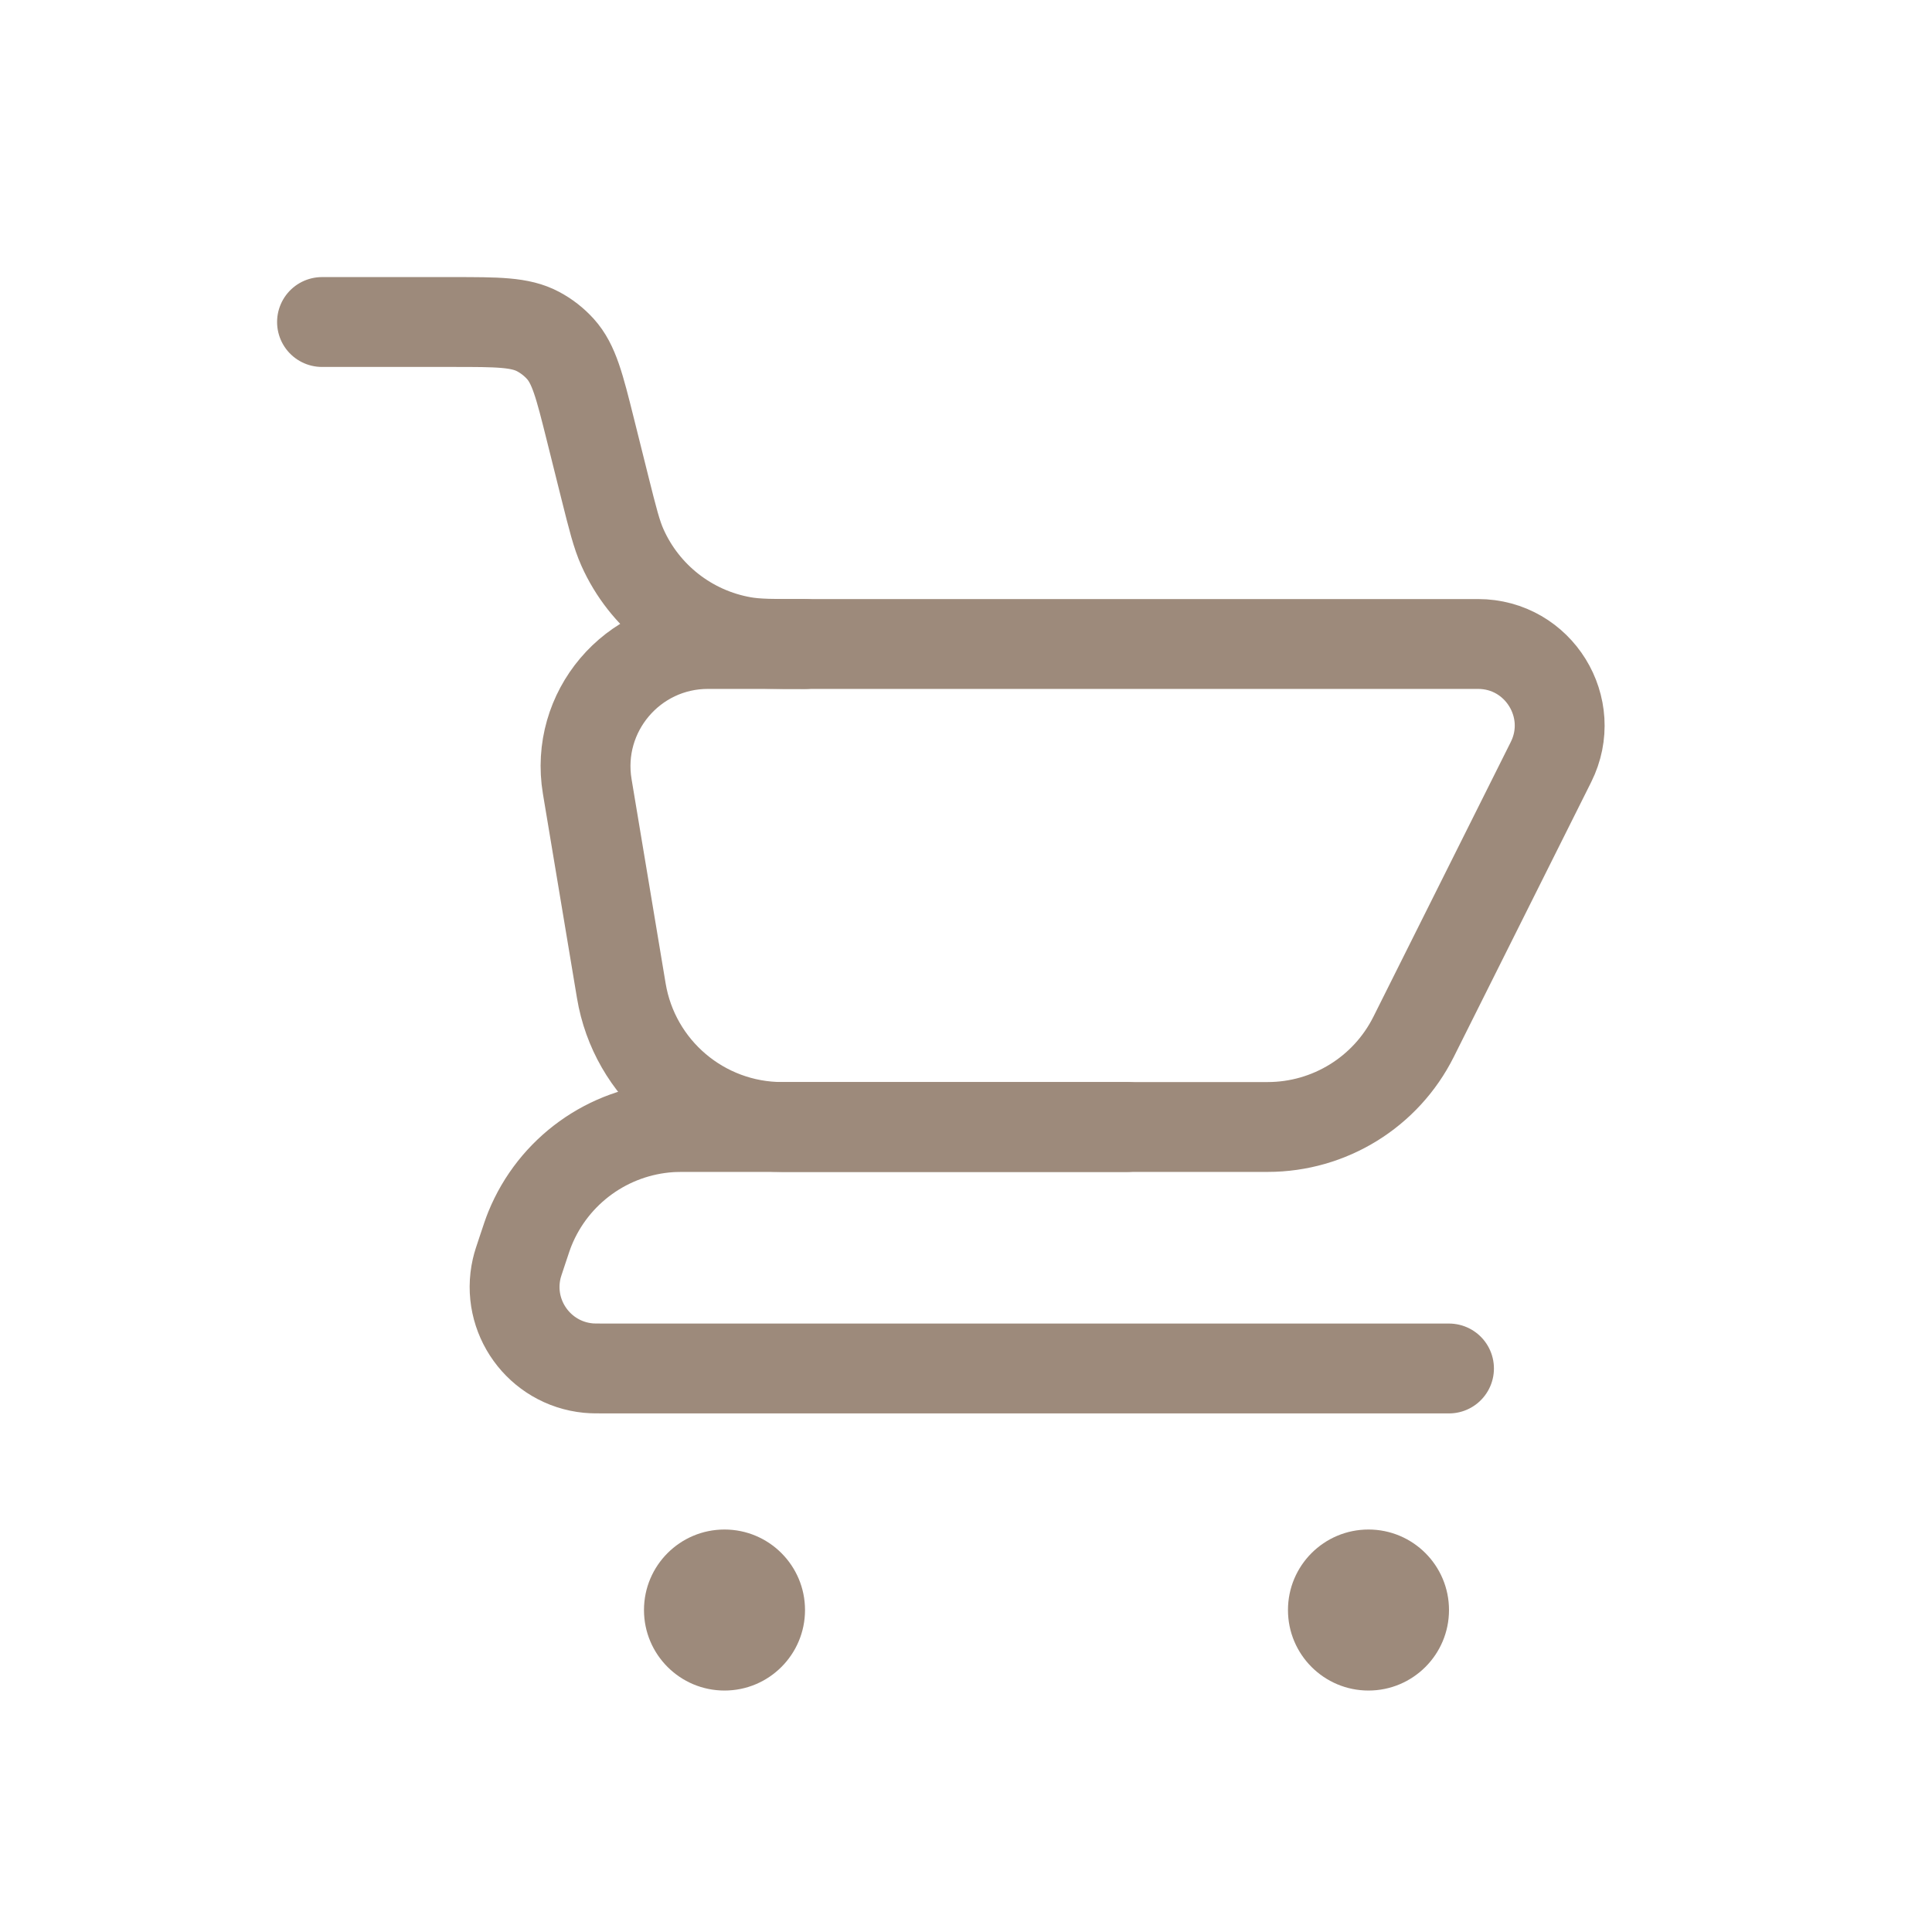
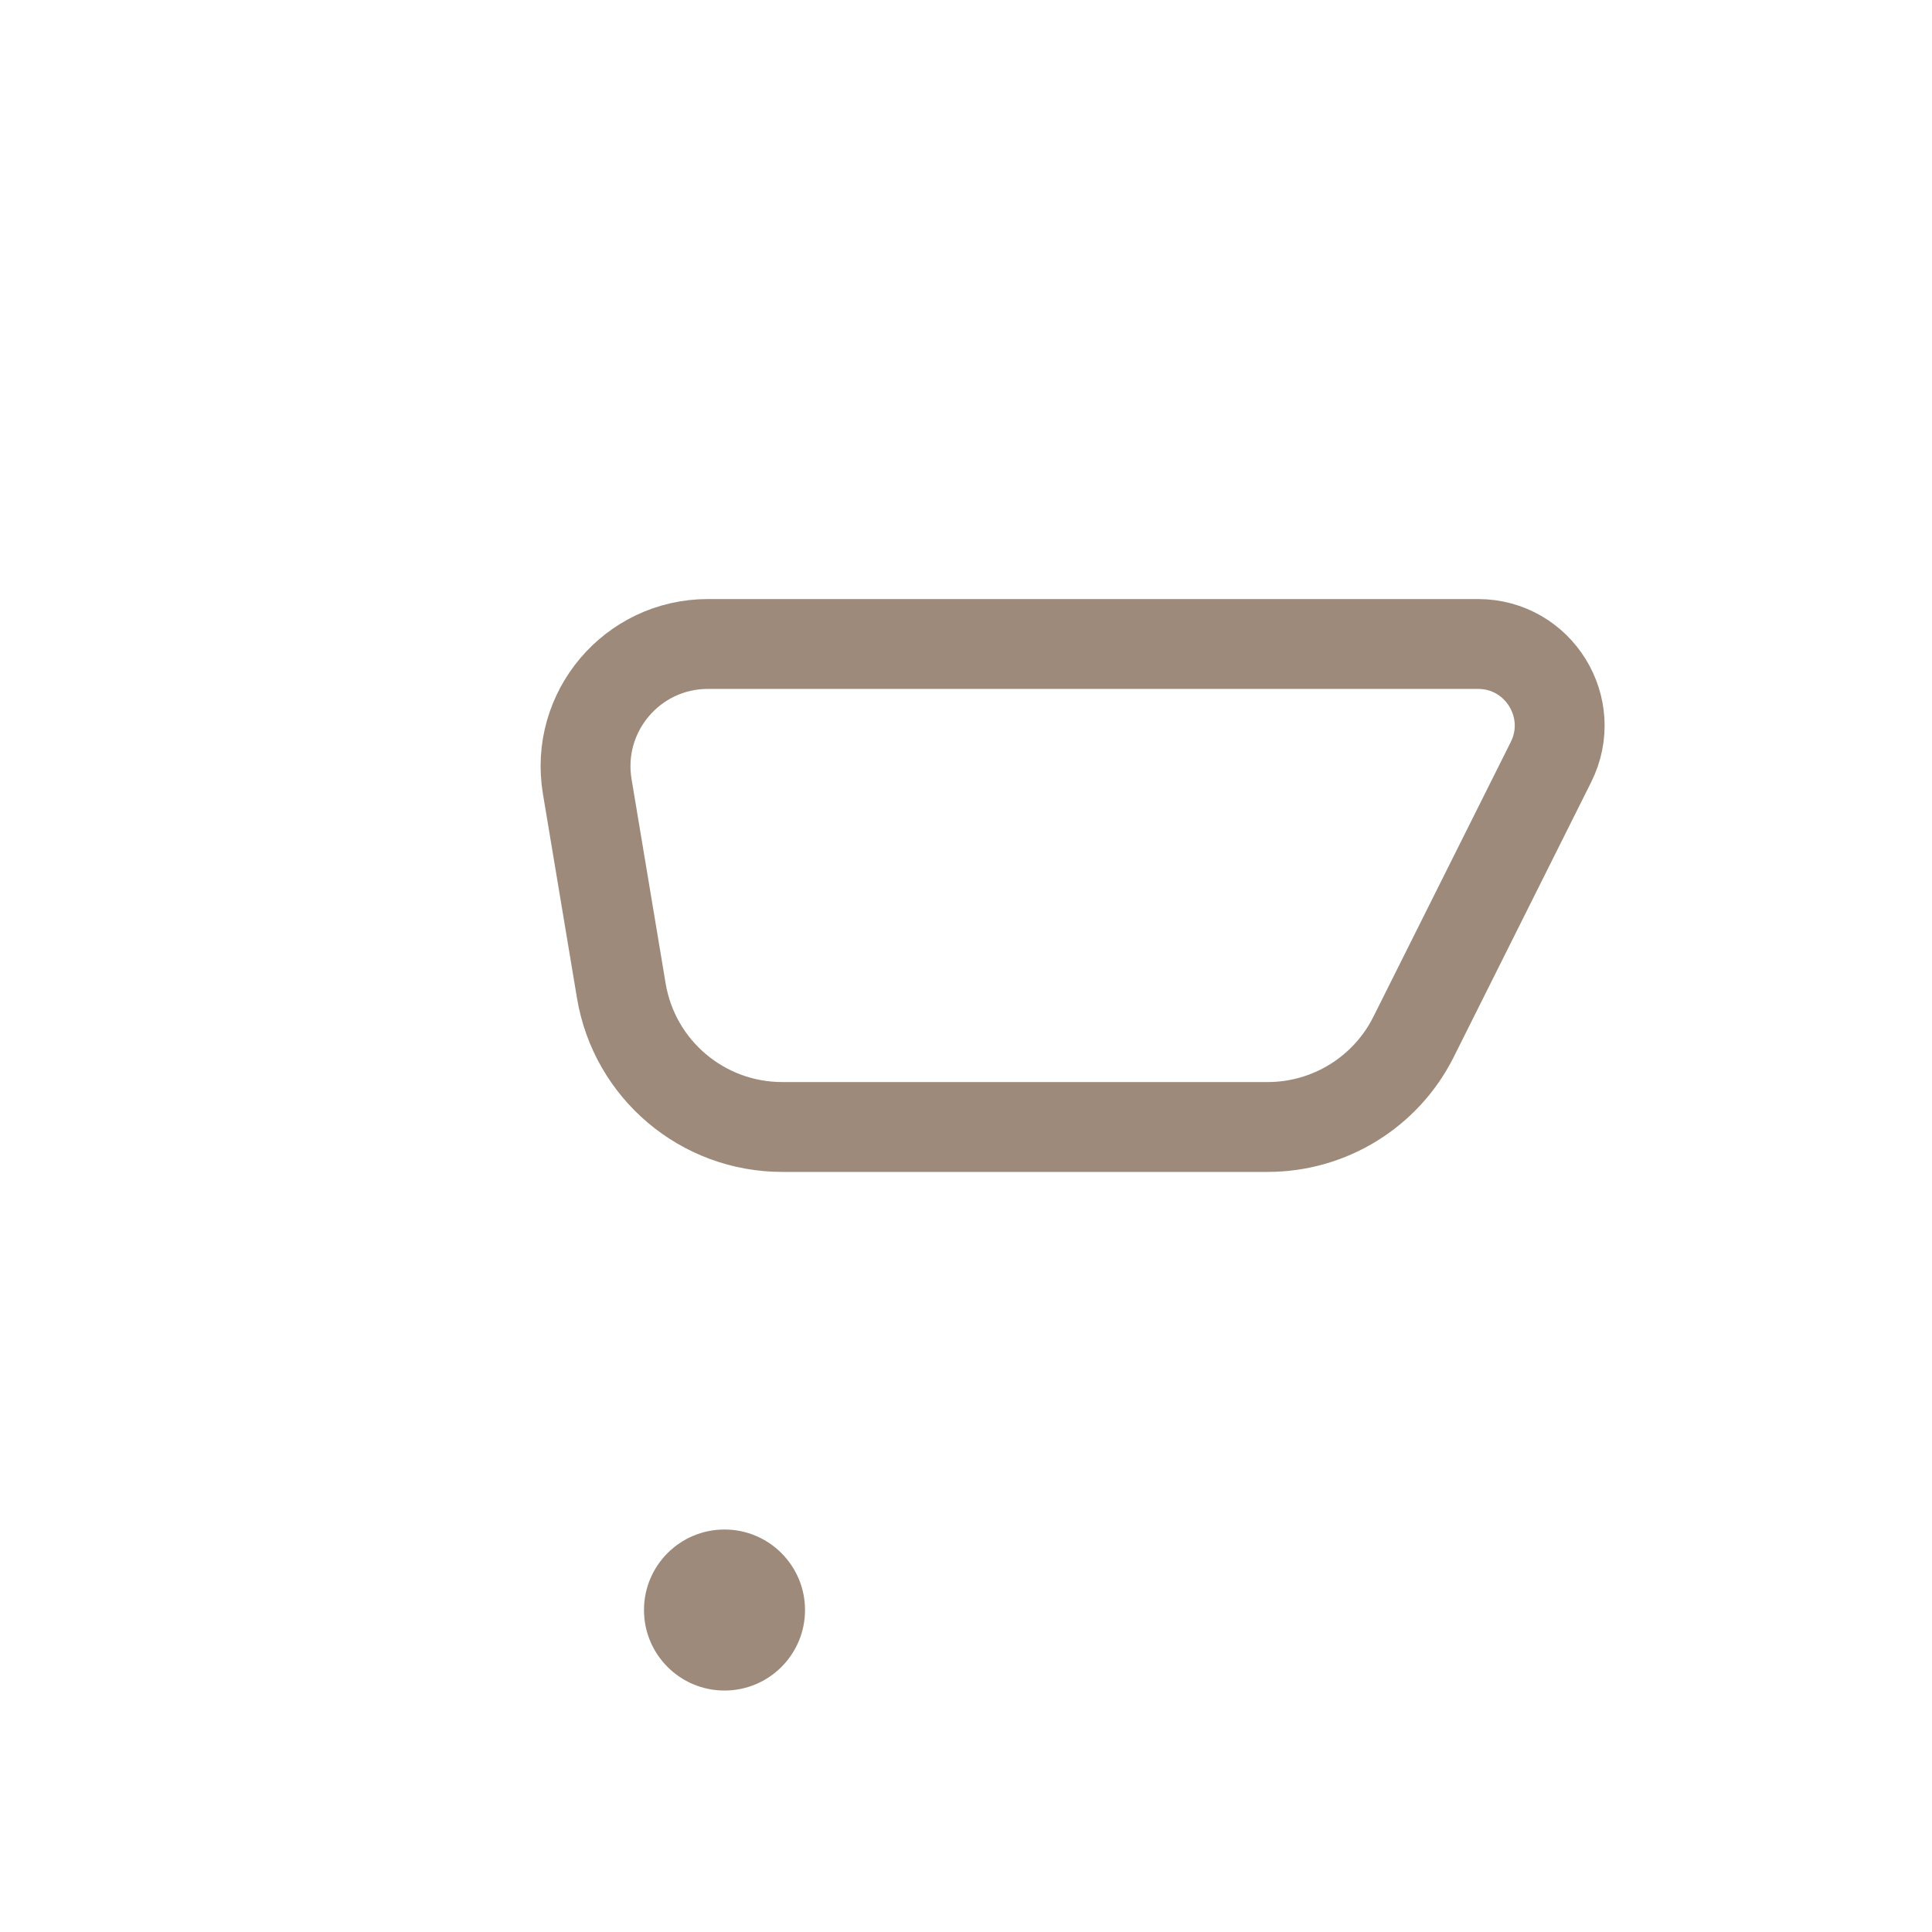
<svg xmlns="http://www.w3.org/2000/svg" width="43" height="43" viewBox="0 0 43 43" fill="none">
-   <path d="M7.167 7.167H10.079C11.078 7.167 11.577 7.167 11.977 7.38C12.163 7.479 12.331 7.61 12.473 7.767C12.776 8.103 12.897 8.588 13.139 9.556L13.464 10.858C13.637 11.548 13.723 11.893 13.853 12.184C14.344 13.284 15.35 14.069 16.536 14.278C16.85 14.334 17.205 14.334 17.917 14.334V14.334" stroke="#9D8A7B" stroke-width="2" stroke-linecap="round" />
-   <path d="M32.25 30.458H13.529C13.296 30.458 13.18 30.458 13.092 30.449C12.004 30.343 11.256 29.305 11.499 28.239C11.518 28.153 11.555 28.042 11.629 27.822V27.822C11.71 27.577 11.751 27.454 11.795 27.346C12.32 26.056 13.536 25.18 14.925 25.09C15.042 25.083 15.171 25.083 15.429 25.083H25.084" stroke="#9D8A7B" stroke-width="2" stroke-linecap="round" stroke-linejoin="round" />
  <path d="M28.214 25.083H17.409C15.634 25.083 14.119 23.8 13.828 22.049L13.07 17.504C12.793 15.844 14.073 14.333 15.756 14.333H32.896C34.245 14.333 35.123 15.753 34.52 16.96L31.462 23.076C30.847 24.306 29.59 25.083 28.214 25.083Z" stroke="#9D8A7B" stroke-width="2" stroke-linecap="round" />
-   <circle cx="30.458" cy="35.834" r="1.792" fill="#9D8A7B" />
  <circle cx="16.125" cy="35.834" r="1.792" fill="#9D8A7B" />
</svg>